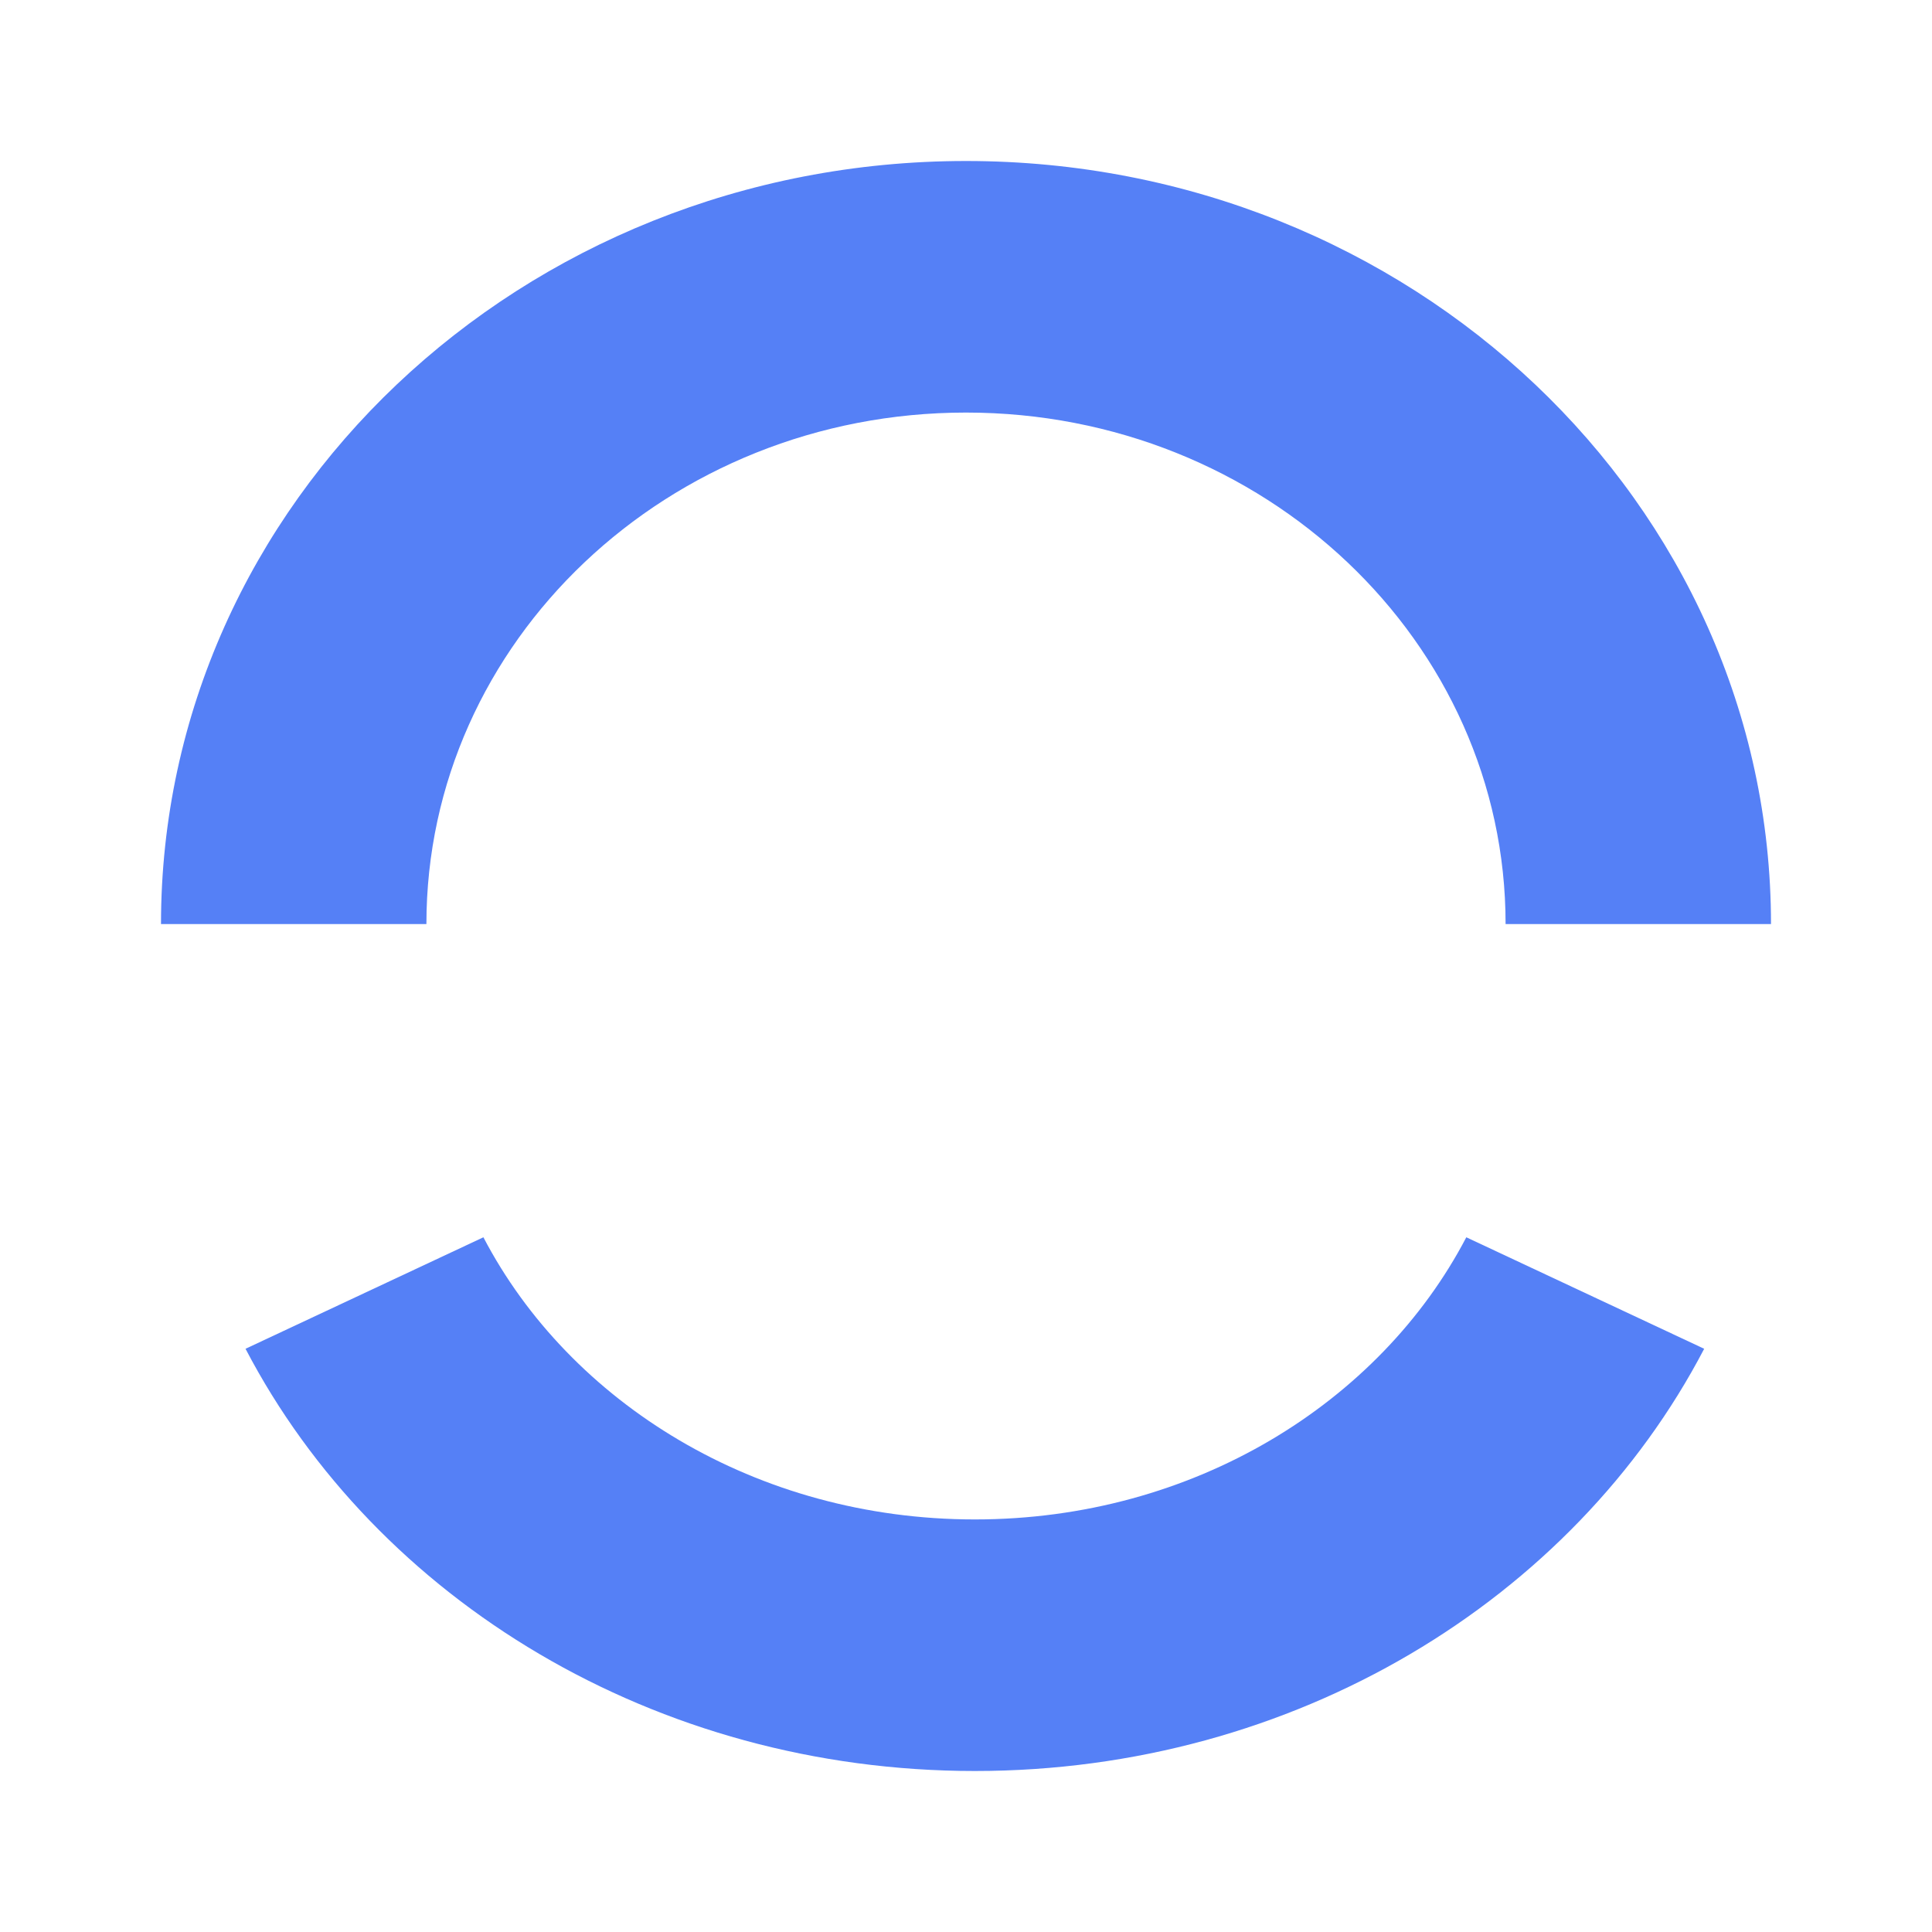
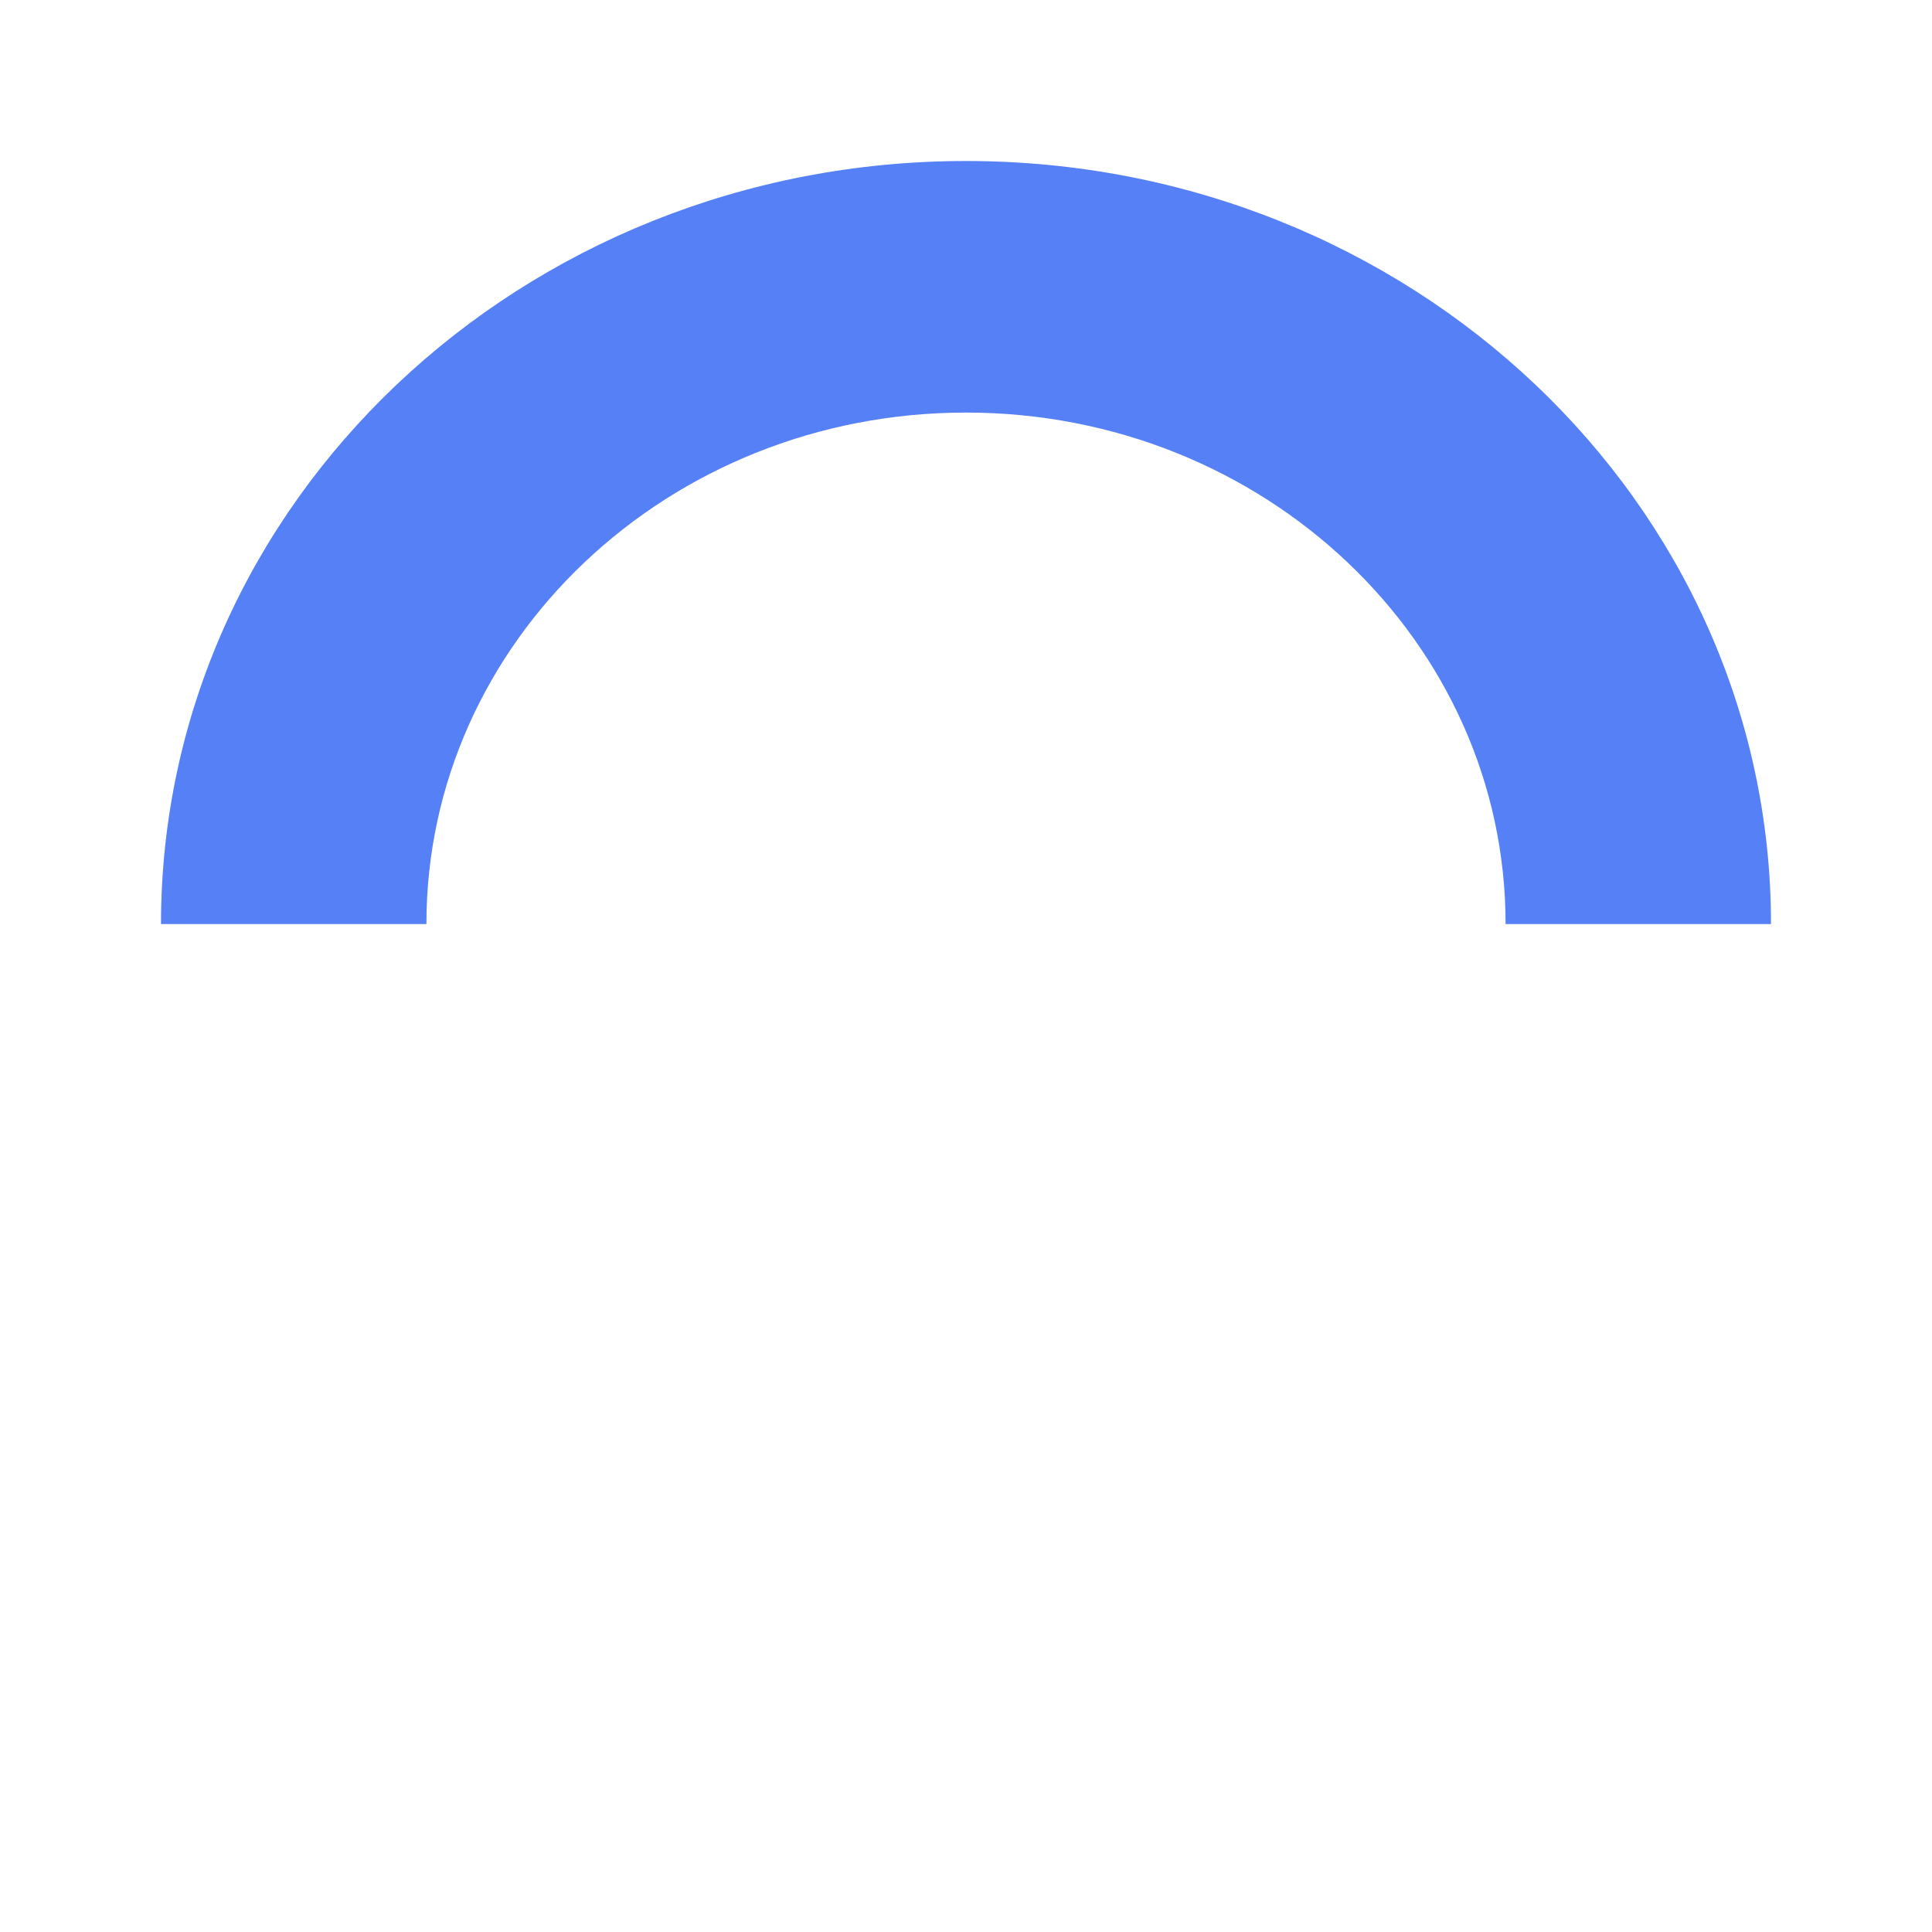
<svg xmlns="http://www.w3.org/2000/svg" width="24" height="24" viewBox="0 0 24 24" fill="none">
  <path d="M12 5.125C8.298 5.125 5.297 7.97 5.297 11.479H2C2 6.244 6.477 2 12 2C17.523 2 22 6.244 22 11.479H18.703C18.703 7.97 15.702 5.125 12 5.125Z" fill="#5580F6" />
-   <path d="M18.215 15.37C17.142 17.424 14.827 18.875 12.11 18.875C9.393 18.875 7.078 17.424 6.005 15.37L3.05 16.755C4.679 19.875 8.139 22 12.11 22C16.081 22 19.541 19.875 21.17 16.755L18.215 15.37Z" fill="#5580F6" />
</svg>